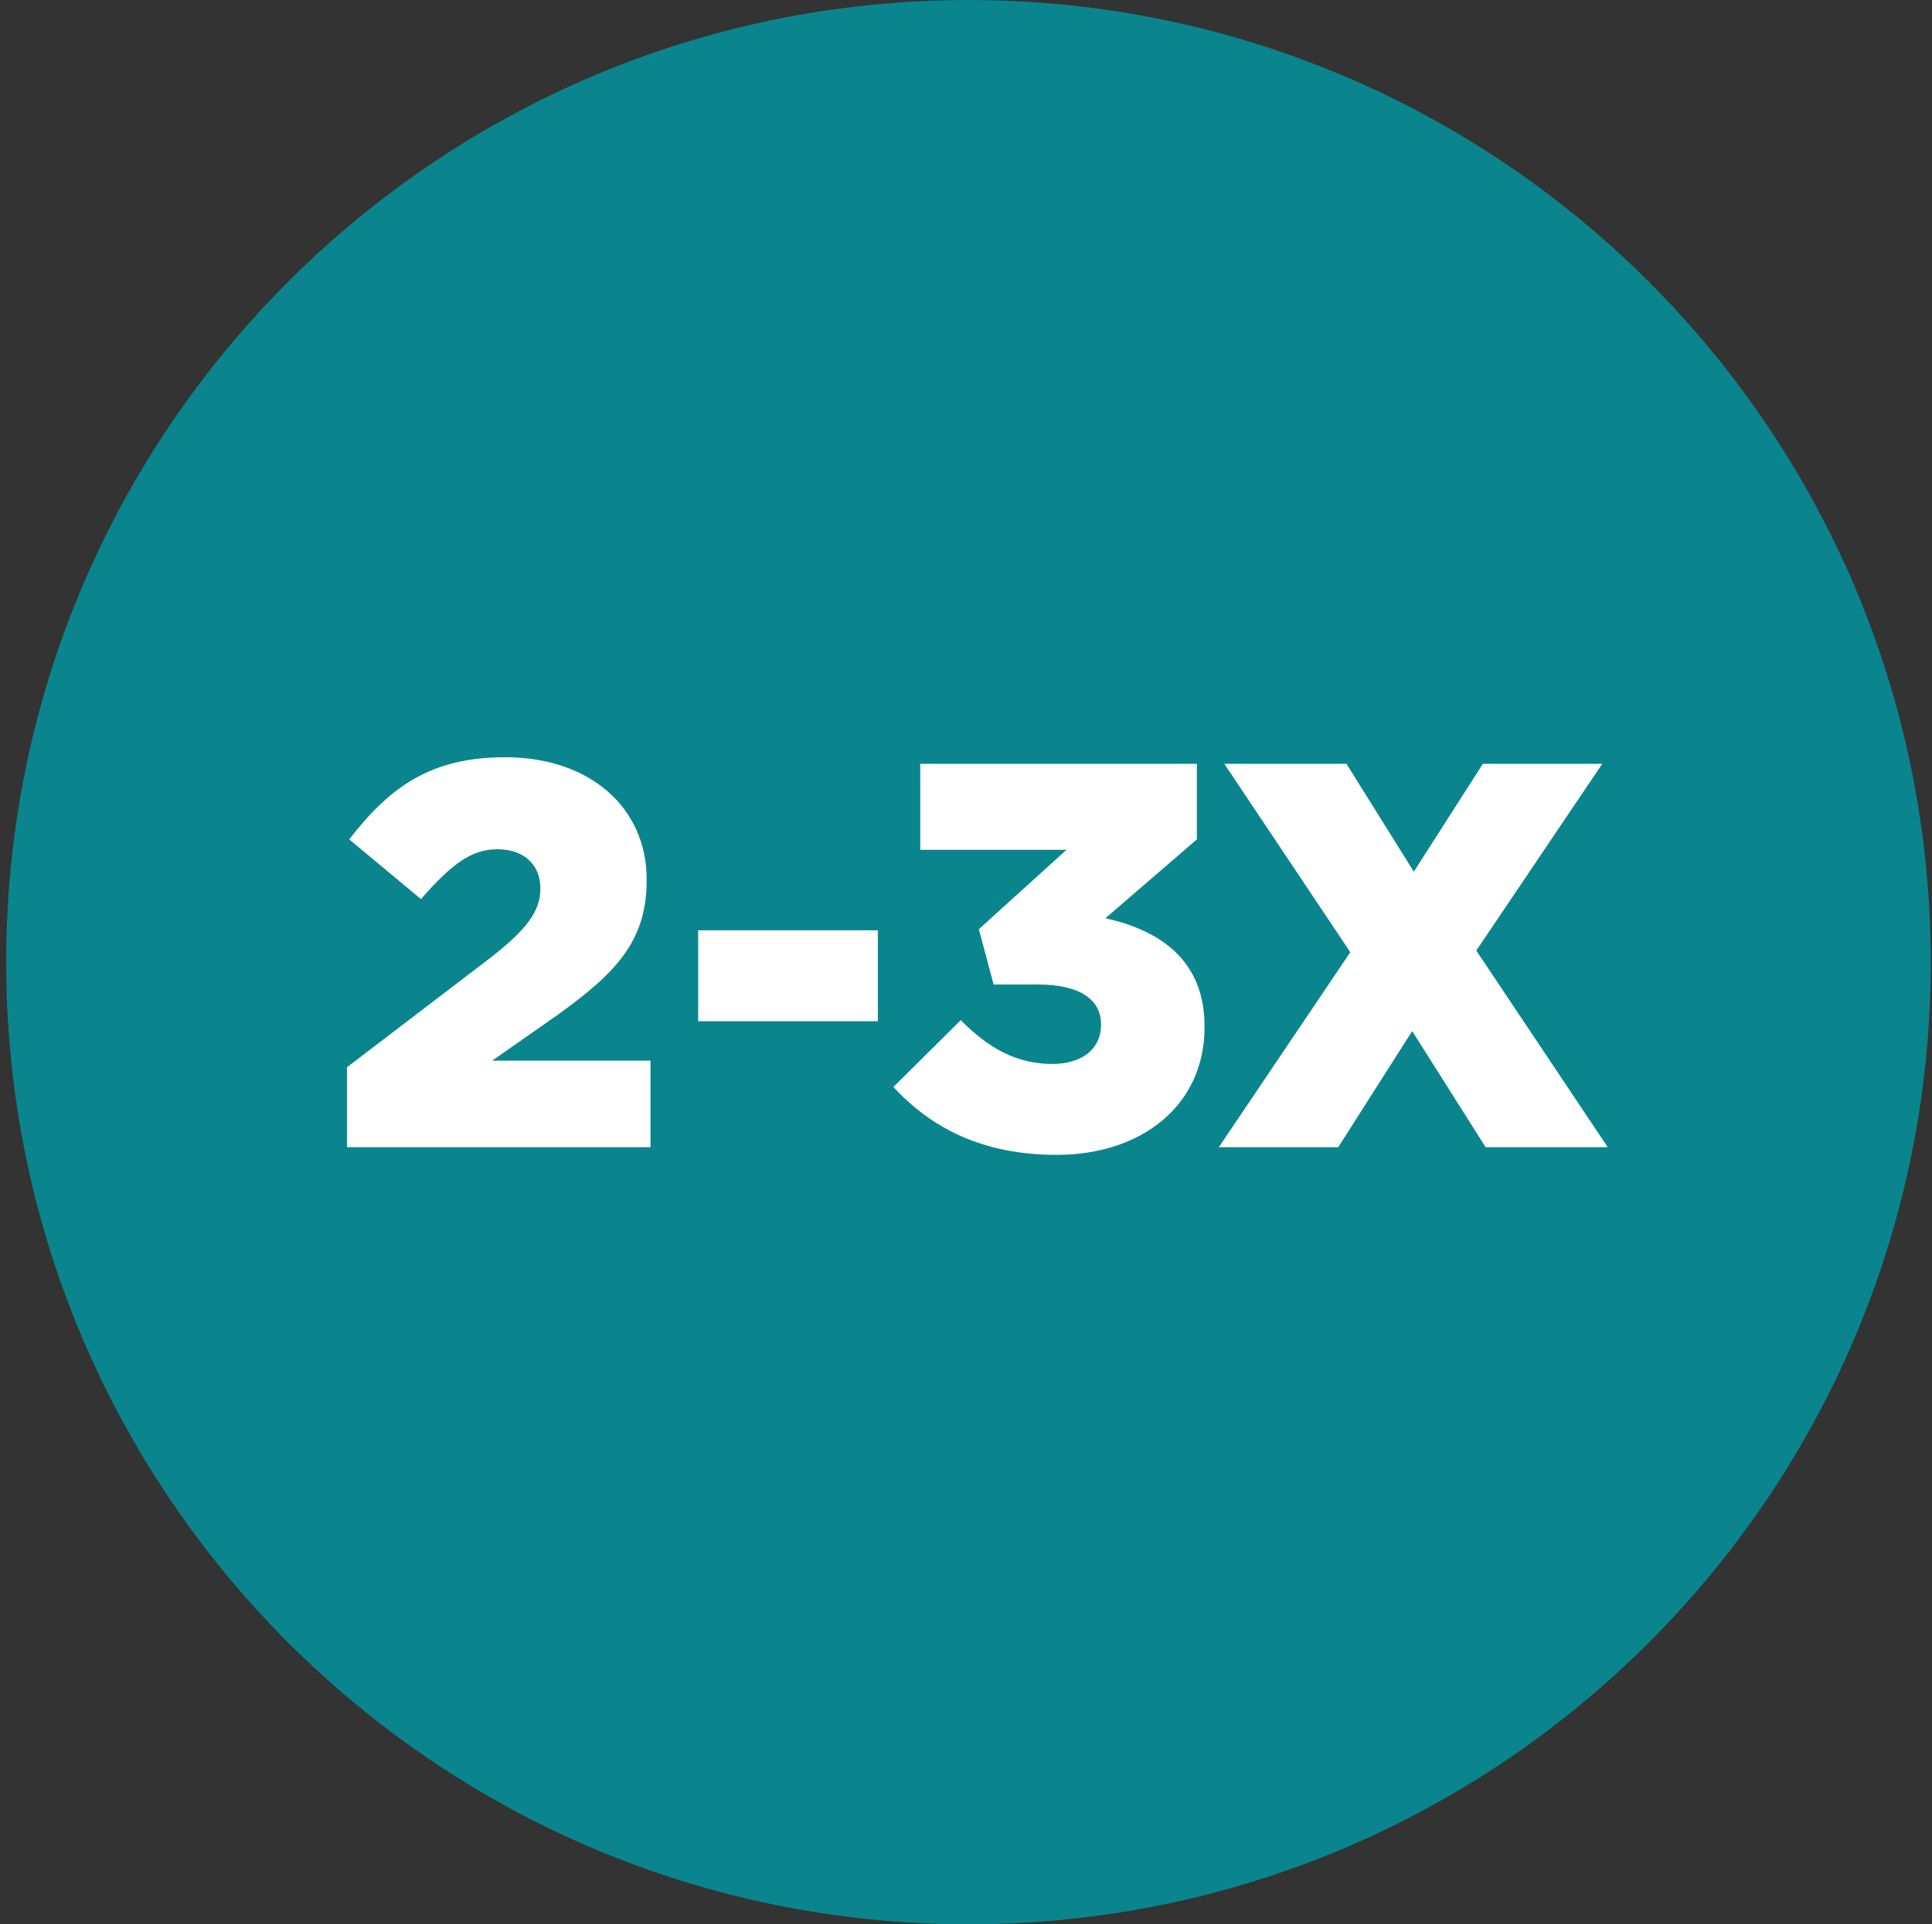
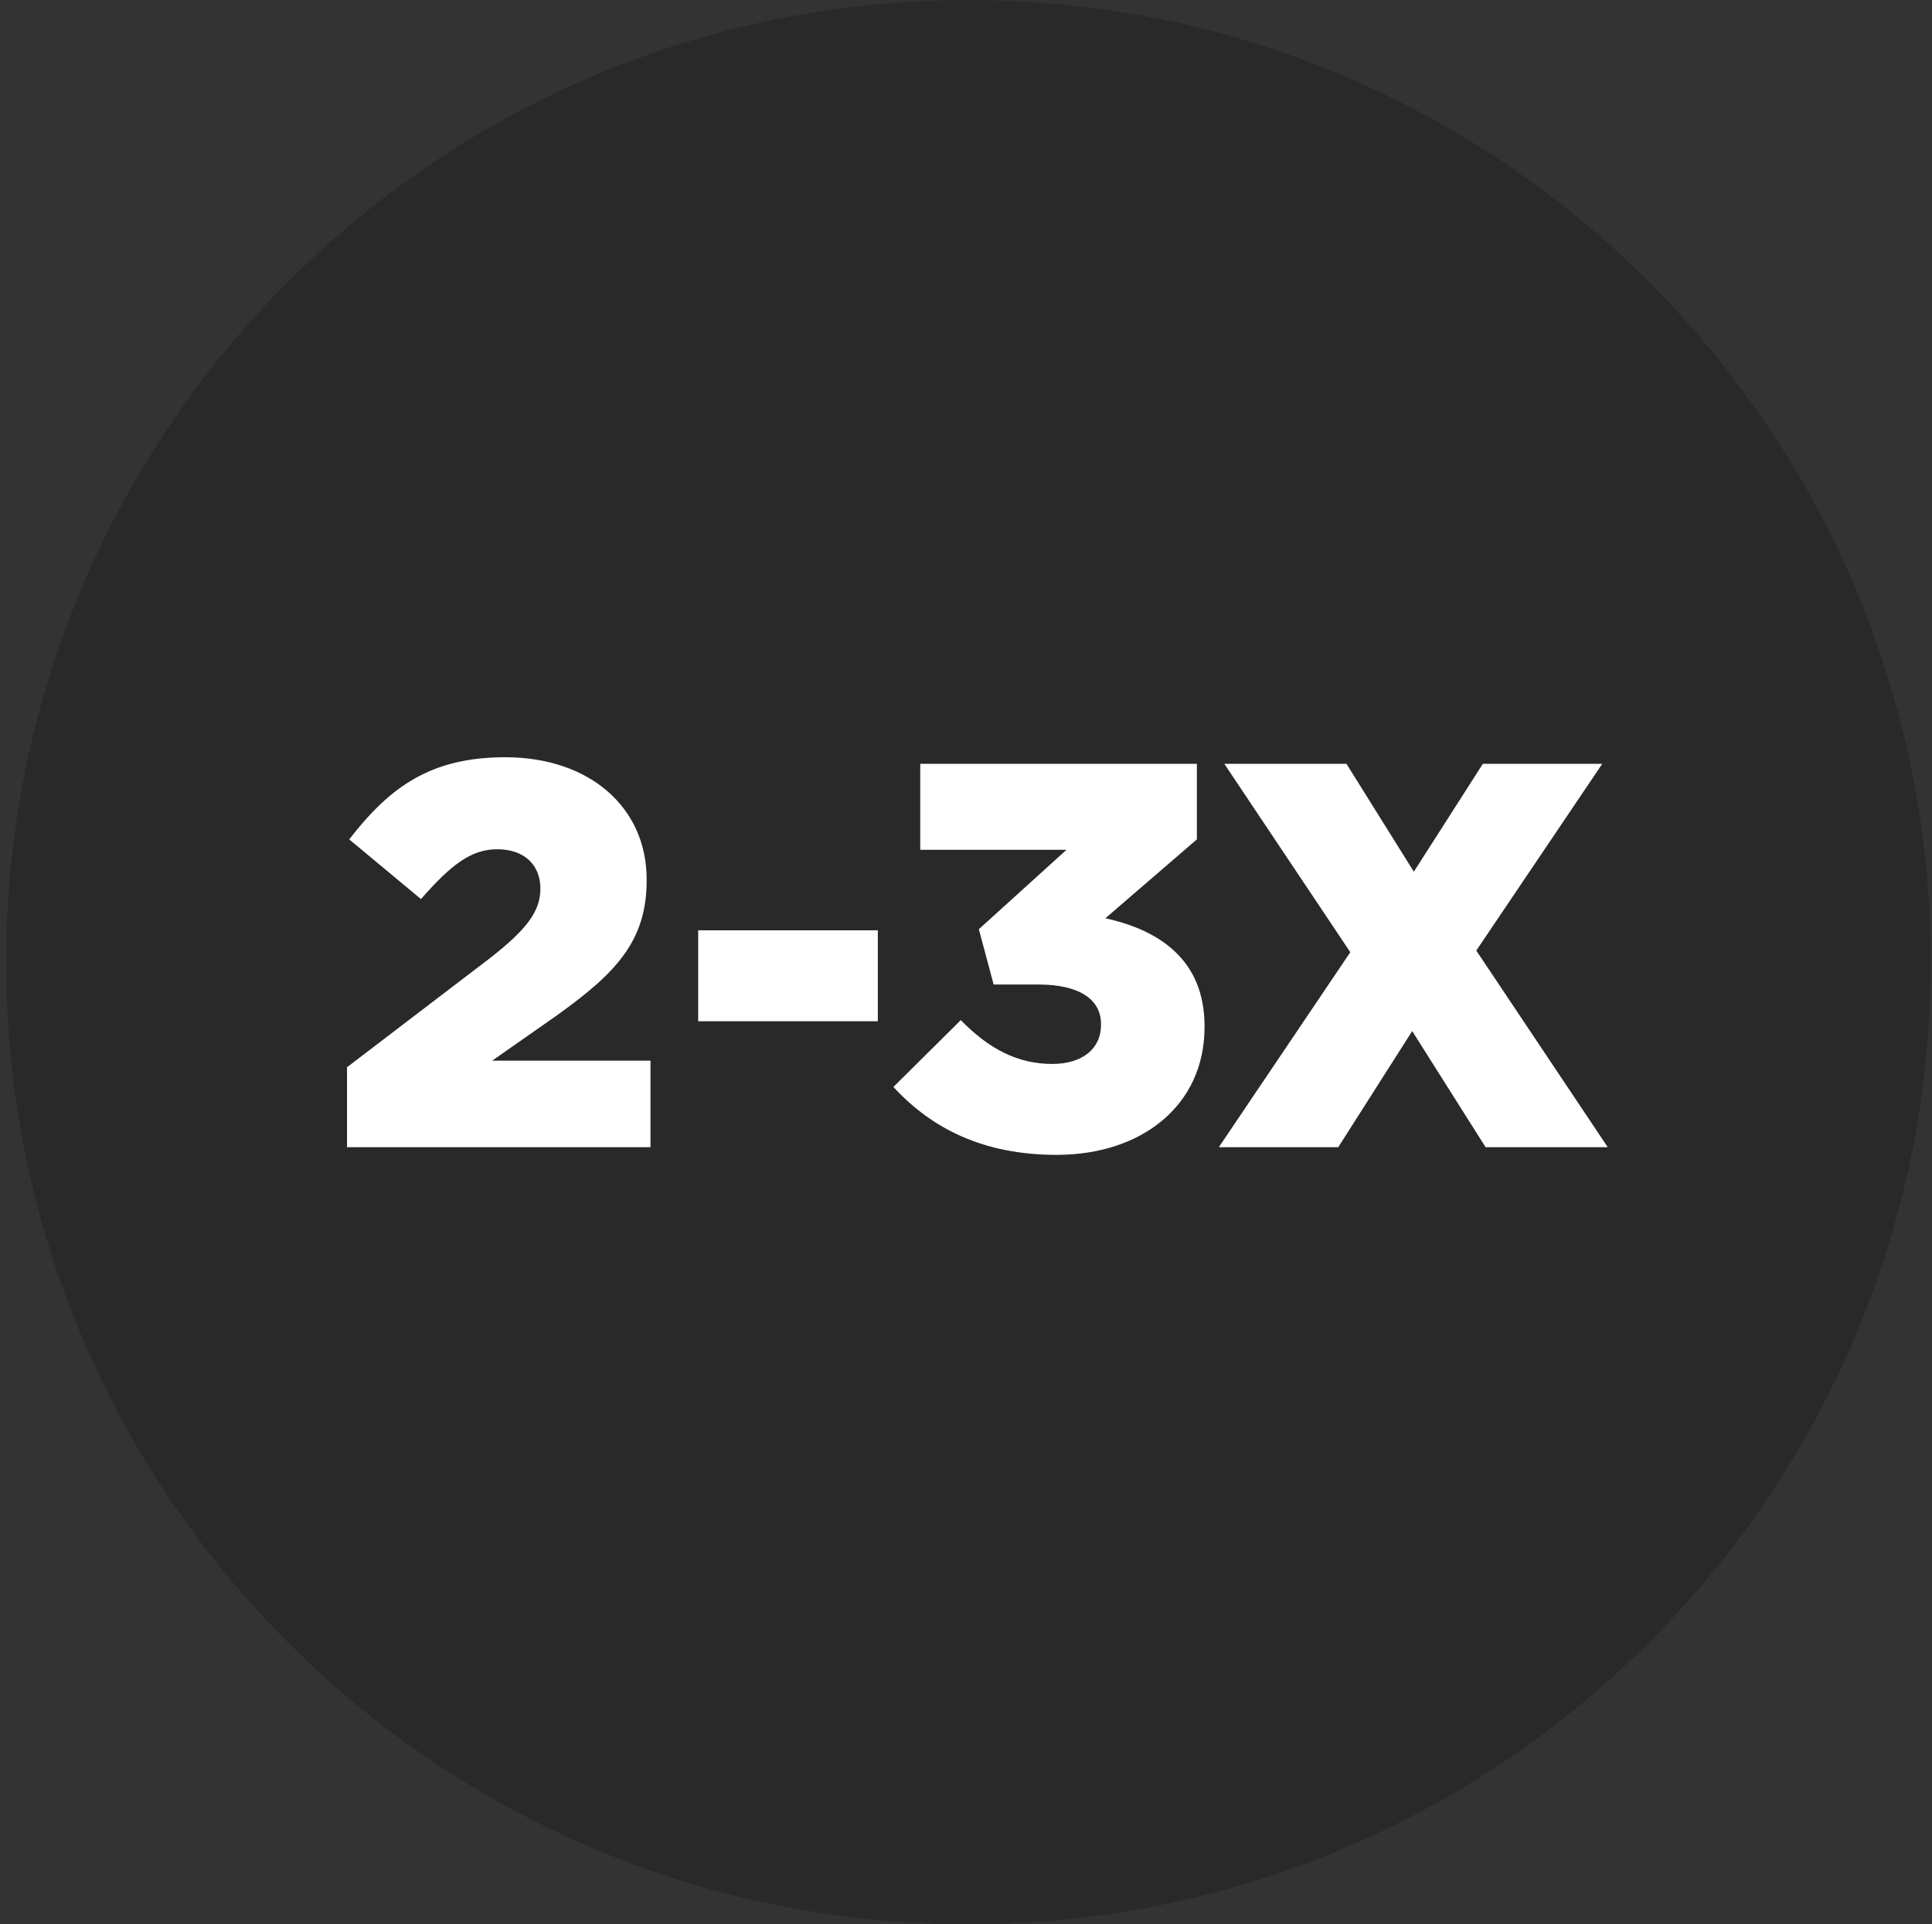
<svg xmlns="http://www.w3.org/2000/svg" width="261" height="260" viewBox="0 0 261 260" fill="none">
  <rect x="0" y="0" width="261" height="260" fill="#333333" stroke="none" />
-   <path d="M260.833 130C260.833 201.797 202.63 260 130.833 260C59.036 260 0.833 201.797 0.833 130C0.833 58.203 59.036 0 130.833 0C202.63 0 260.833 58.203 260.833 130Z" />
  <path d="M260.833 130C260.833 201.797 202.63 260 130.833 260C59.036 260 0.833 201.797 0.833 130C0.833 58.203 59.036 0 130.833 0C202.63 0 260.833 58.203 260.833 130Z" fill="black" fill-opacity="0.2" />
-   <path d="M260.833 130C260.833 201.797 202.63 260 130.833 260C59.036 260 0.833 201.797 0.833 130C0.833 58.203 59.036 0 130.833 0C202.63 0 260.833 58.203 260.833 130Z" fill="#00A4AF" fill-opacity="0.75" />
  <path d="M46.881 155V144.196L66.269 129.396C71.079 125.622 73.003 123.18 73.003 120.072C73.003 116.742 70.709 114.744 67.157 114.744C63.679 114.744 60.941 116.816 56.871 121.478L47.177 113.412C52.727 106.234 58.277 102.312 68.267 102.312C79.589 102.312 87.359 109.046 87.359 118.814V118.962C87.359 127.25 83.067 131.542 75.371 137.092L66.491 143.308H87.877V155H46.881ZM94.317 137.98V125.696H118.589V137.98H94.317ZM142.745 156.036C132.755 156.036 125.799 152.41 120.693 146.86L129.795 137.832C133.495 141.606 137.343 143.752 142.153 143.752C146.223 143.752 148.739 141.68 148.739 138.498V138.35C148.739 135.02 145.779 133.022 140.303 133.022H134.235L132.237 125.548L144.077 114.818H124.319V103.2H161.689V113.412L149.331 124.068C156.731 125.696 162.725 129.766 162.725 138.646V138.794C162.725 149.302 154.289 156.036 142.745 156.036ZM200.324 103.2H216.456L199.436 128.434L217.196 155H200.694L190.778 139.312L180.788 155H164.656L182.416 128.656L165.396 103.2H181.898L191 117.778L200.324 103.2Z" fill="white" />
</svg>